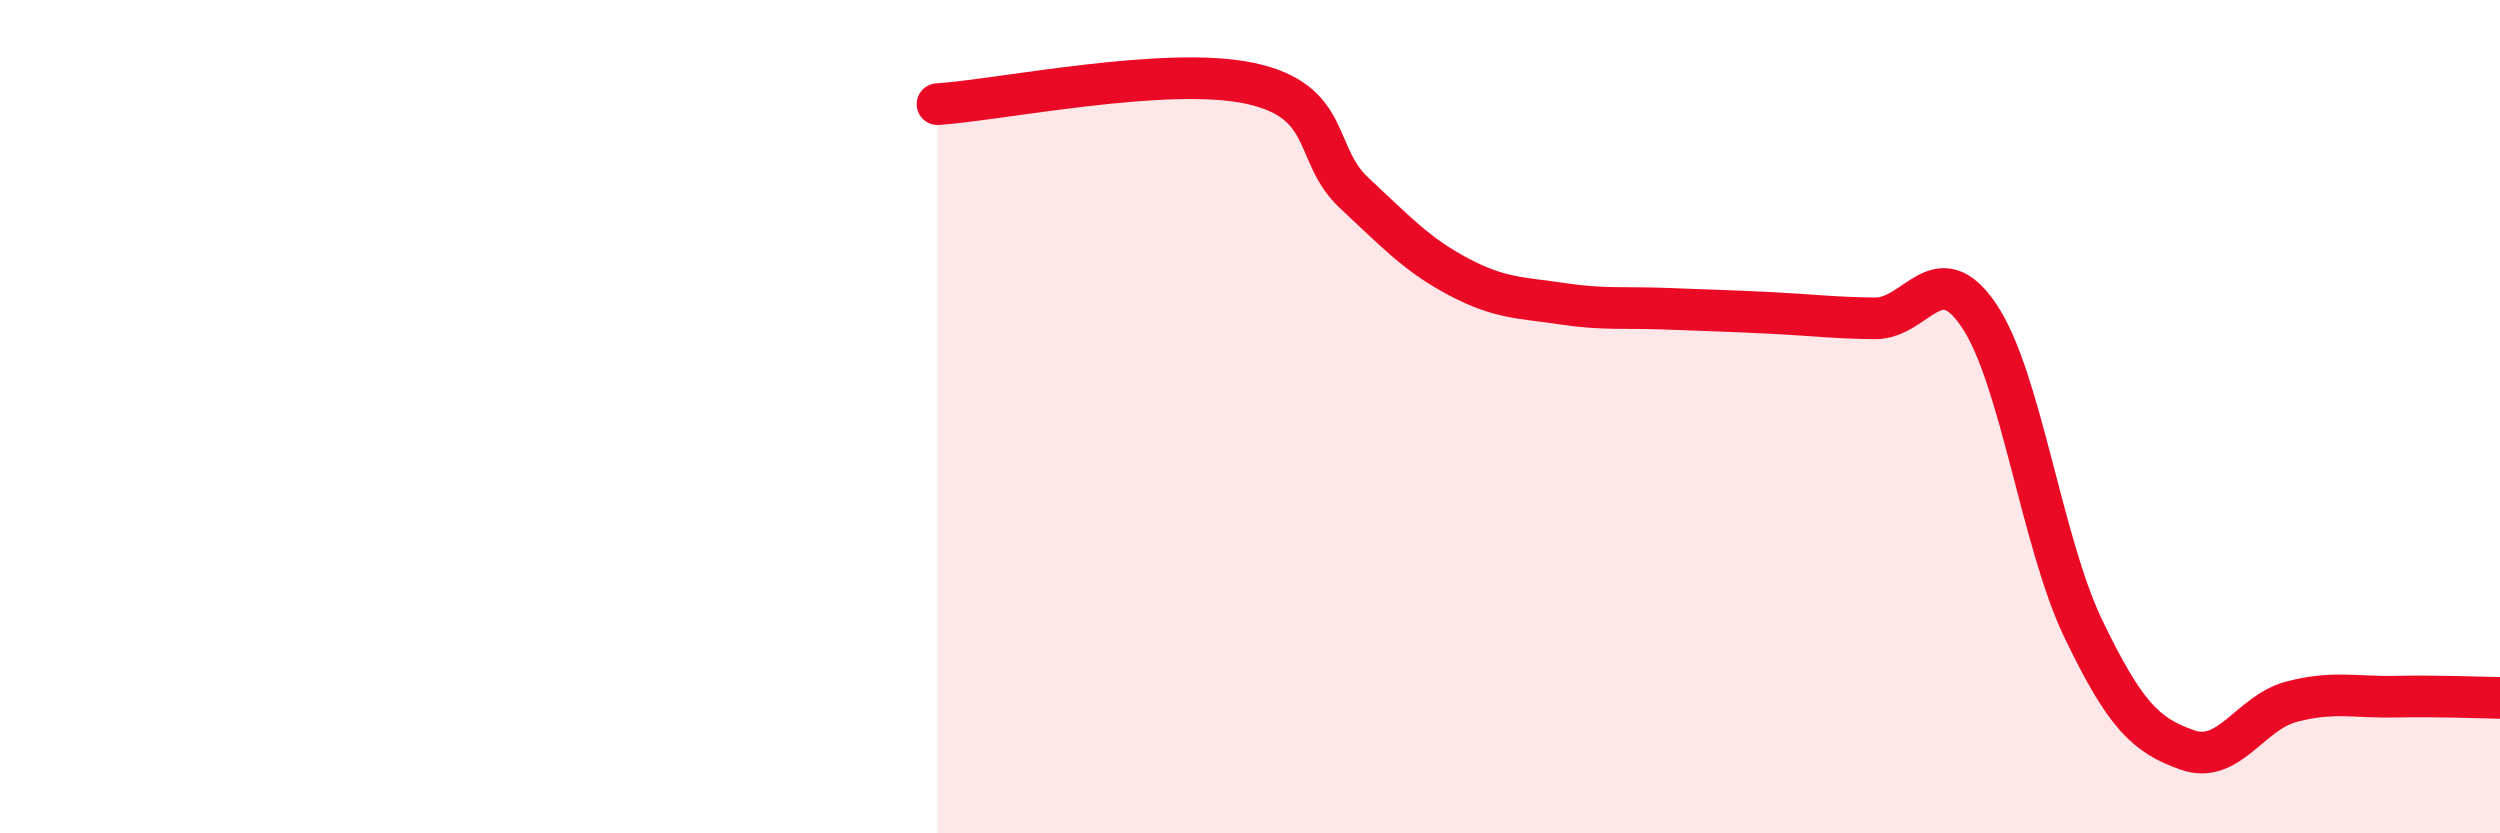
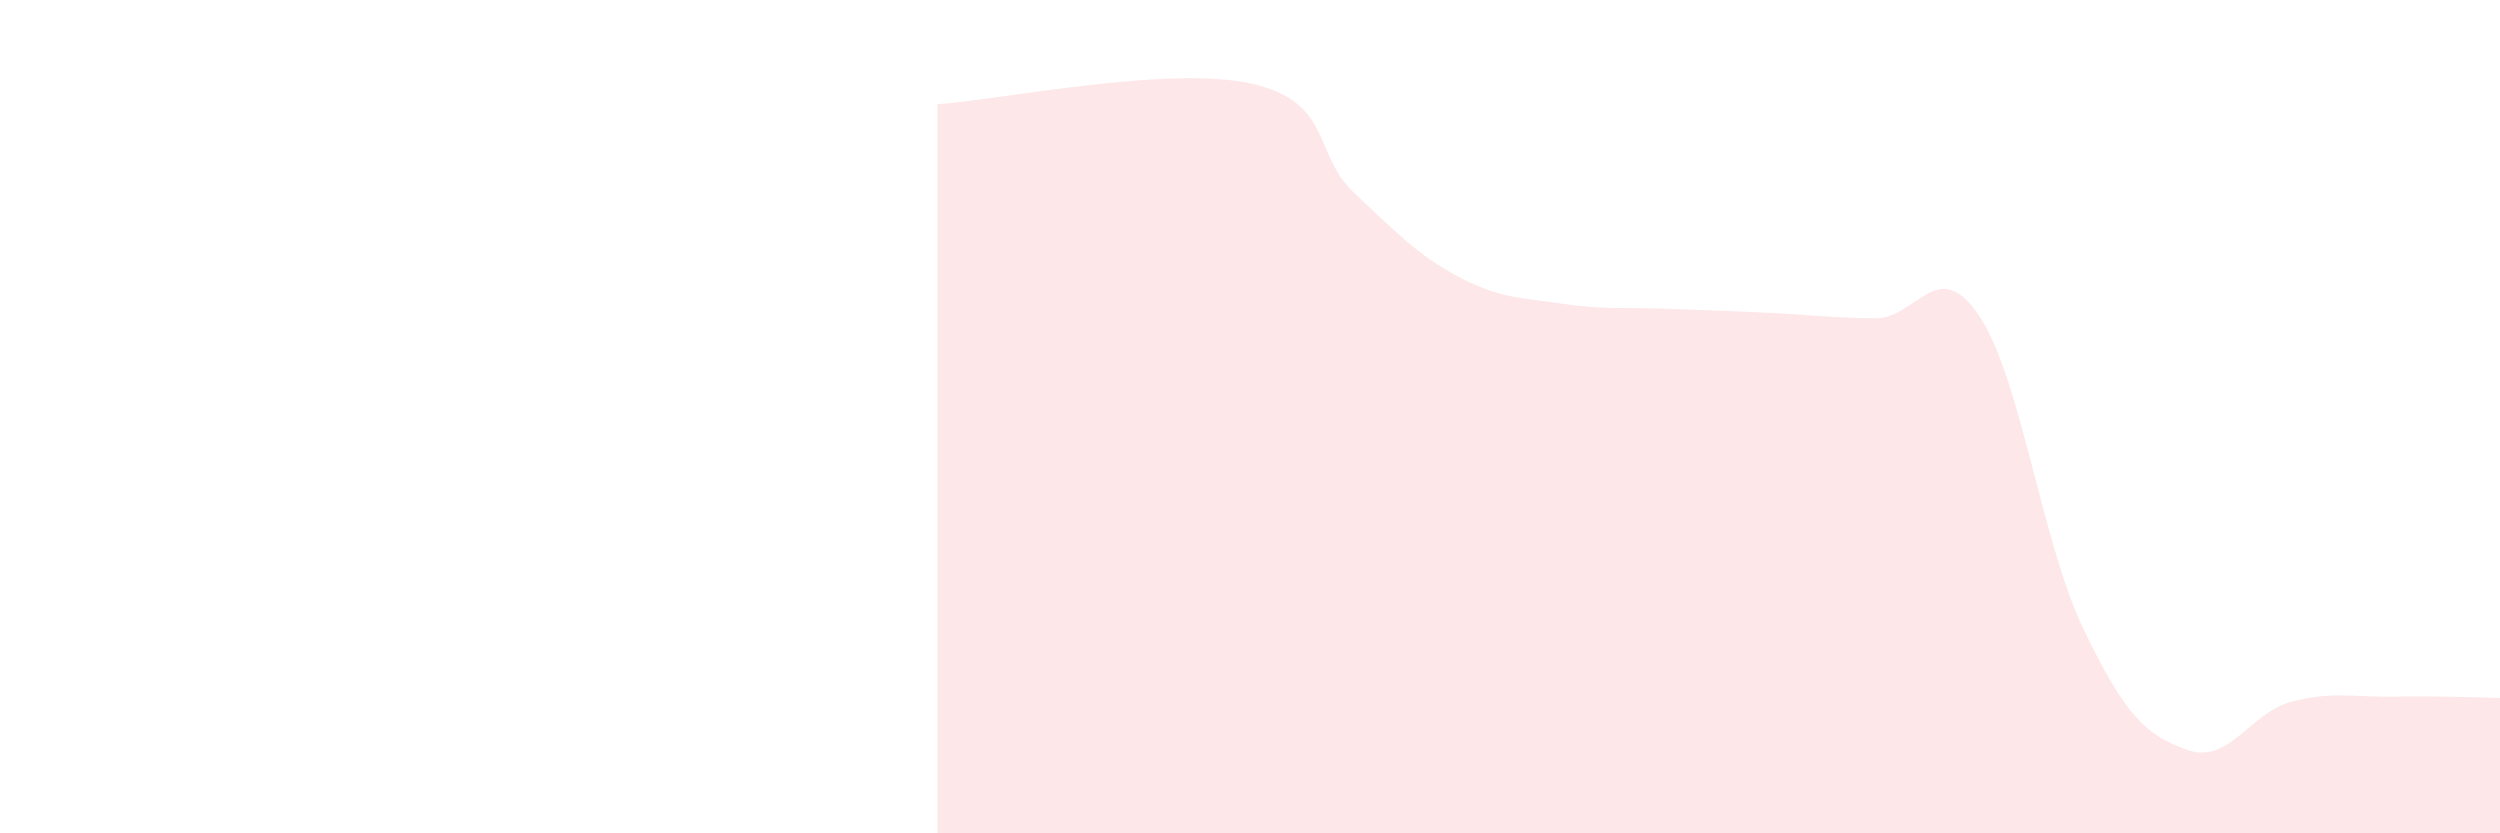
<svg xmlns="http://www.w3.org/2000/svg" width="60" height="20" viewBox="0 0 60 20">
  <path d="M 22.5,2.5 C 24,2.4 28,1.57 30,2 C 32,2.43 31.5,3.7 32.5,4.63 C 33.5,5.56 34,6.11 35,6.64 C 36,7.17 36.5,7.14 37.5,7.29 C 38.5,7.44 39,7.37 40,7.41 C 41,7.45 41.5,7.46 42.5,7.51 C 43.5,7.56 44,7.63 45,7.64 C 46,7.65 46.5,6.09 47.5,7.58 C 48.5,9.07 49,13.01 50,15.09 C 51,17.17 51.5,17.65 52.5,18 C 53.5,18.35 54,17.1 55,16.84 C 56,16.58 56.5,16.74 57.5,16.72 C 58.5,16.7 59.5,16.74 60,16.75L60 20L22.5 20Z" fill="#EB0A25" opacity="0.1" stroke-linecap="round" stroke-linejoin="round" />
-   <path d="M 22.5,2.5 C 24,2.4 28,1.57 30,2 C 32,2.43 31.5,3.7 32.5,4.63 C 33.5,5.56 34,6.11 35,6.64 C 36,7.17 36.5,7.14 37.5,7.29 C 38.5,7.44 39,7.37 40,7.41 C 41,7.45 41.5,7.46 42.5,7.51 C 43.5,7.56 44,7.63 45,7.64 C 46,7.65 46.5,6.09 47.5,7.58 C 48.5,9.07 49,13.01 50,15.09 C 51,17.17 51.5,17.65 52.5,18 C 53.5,18.35 54,17.1 55,16.84 C 56,16.58 56.5,16.74 57.5,16.72 C 58.5,16.7 59.5,16.74 60,16.75" stroke="#EB0A25" stroke-width="1" fill="none" stroke-linecap="round" stroke-linejoin="round" />
</svg>